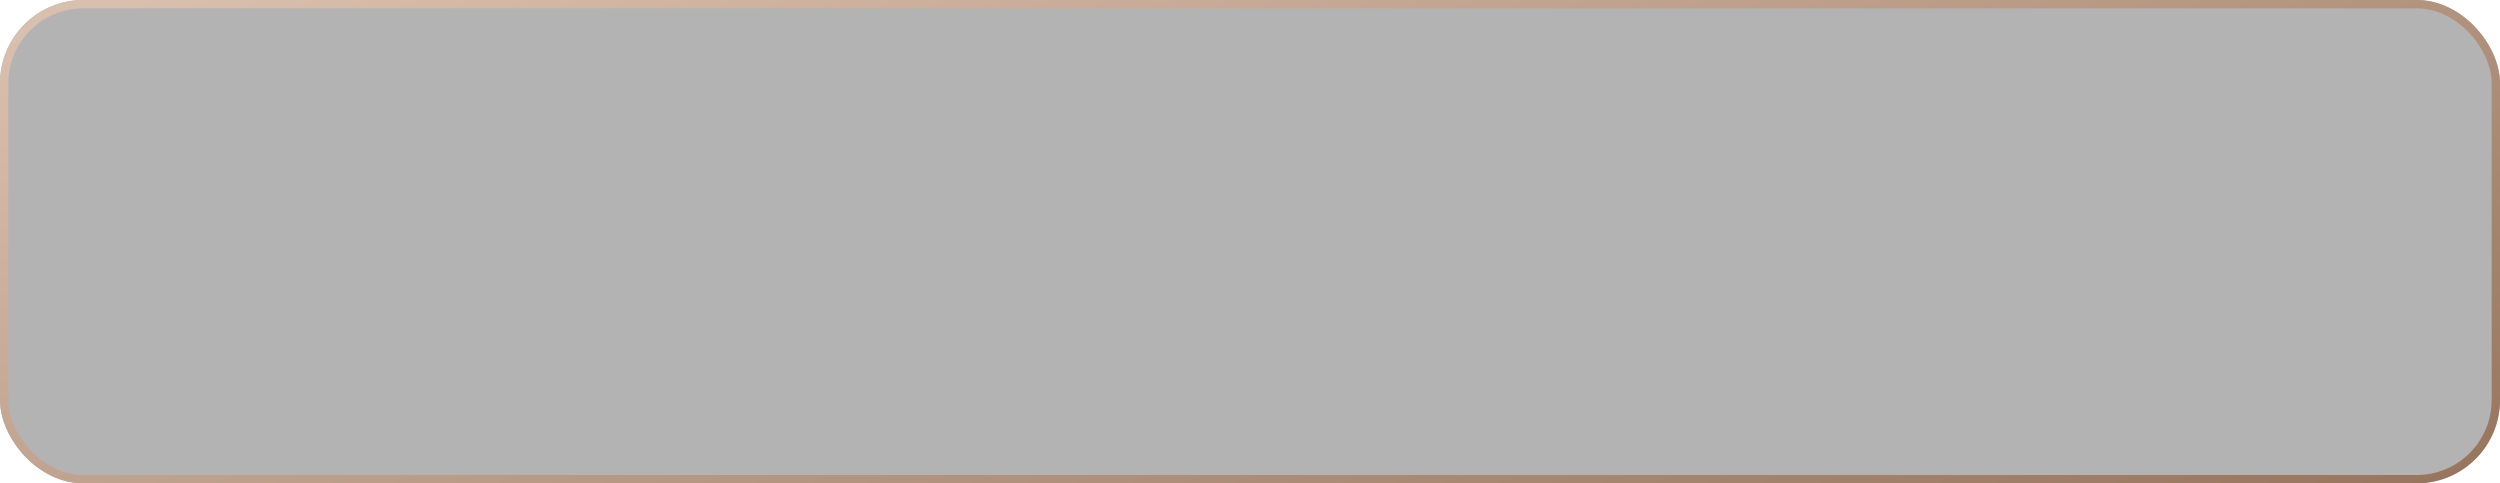
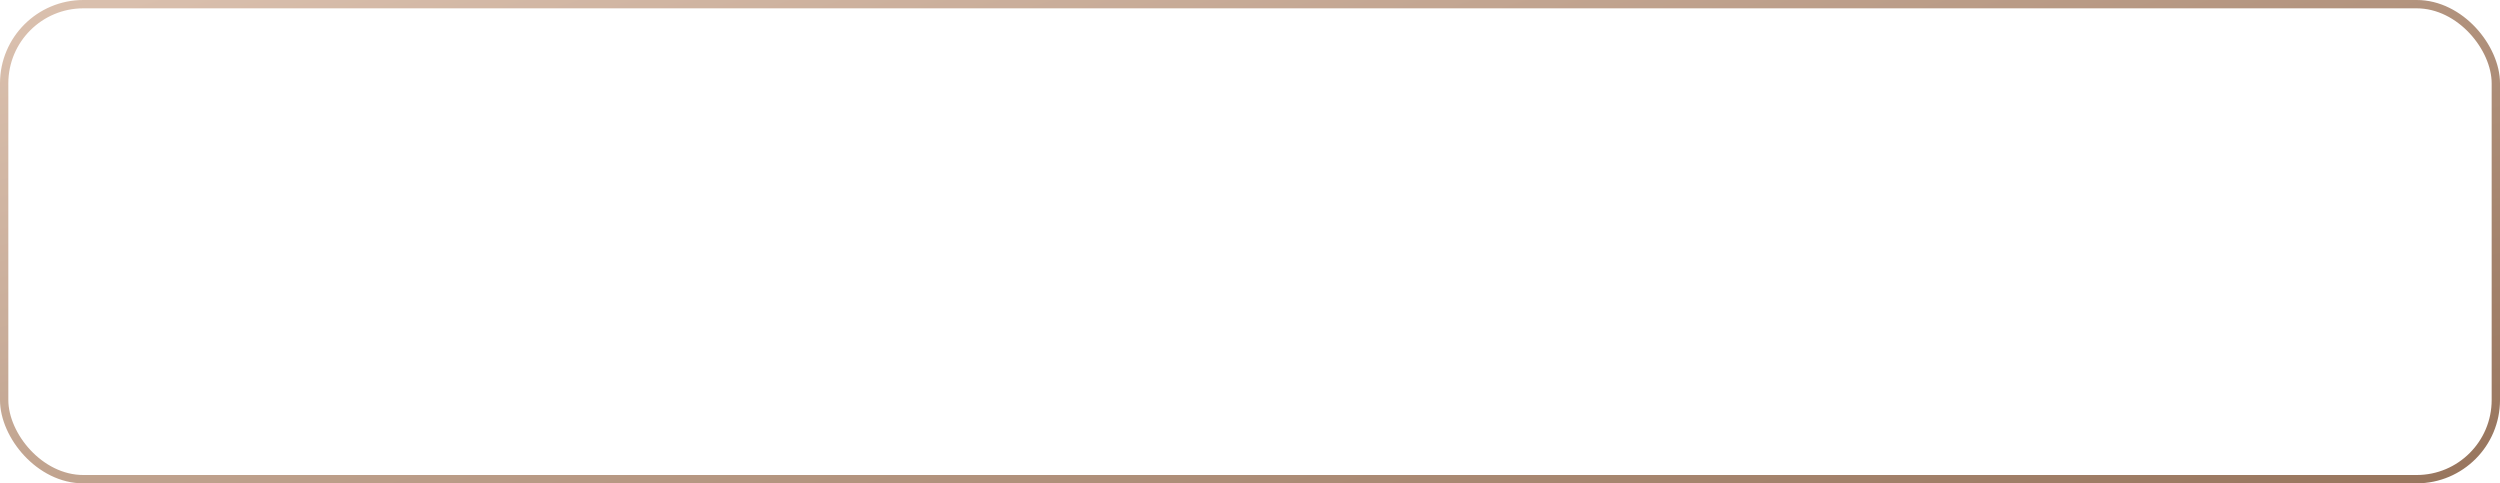
<svg xmlns="http://www.w3.org/2000/svg" width="300" height="58" viewBox="0 0 300 58" fill="none">
  <g filter="url(#filter0_b_691_351)">
-     <rect width="300" height="58" rx="10" fill="black" fill-opacity="0.3" />
    <rect x="0.5" y="0.5" width="299" height="57" rx="9.5" stroke="url(#paint0_linear_691_351)" />
  </g>
  <defs>
    <filter id="filter0_b_691_351" x="-18.8" y="-18.8" width="337.6" height="95.6" filterUnits="userSpaceOnUse" color-interpolation-filters="sRGB">
      <feFlood flood-opacity="0" result="BackgroundImageFix" />
      <feGaussianBlur in="BackgroundImageFix" stdDeviation="9.4" />
      <feComposite in2="SourceAlpha" operator="in" result="effect1_backgroundBlur_691_351" />
      <feBlend mode="normal" in="SourceGraphic" in2="effect1_backgroundBlur_691_351" result="shape" />
    </filter>
    <linearGradient id="paint0_linear_691_351" x1="9.36036e-07" y1="4.971" x2="43.317" y2="144.384" gradientUnits="userSpaceOnUse">
      <stop stop-color="#D9BFAD" />
      <stop offset="1" stop-color="#947159" />
    </linearGradient>
  </defs>
</svg>